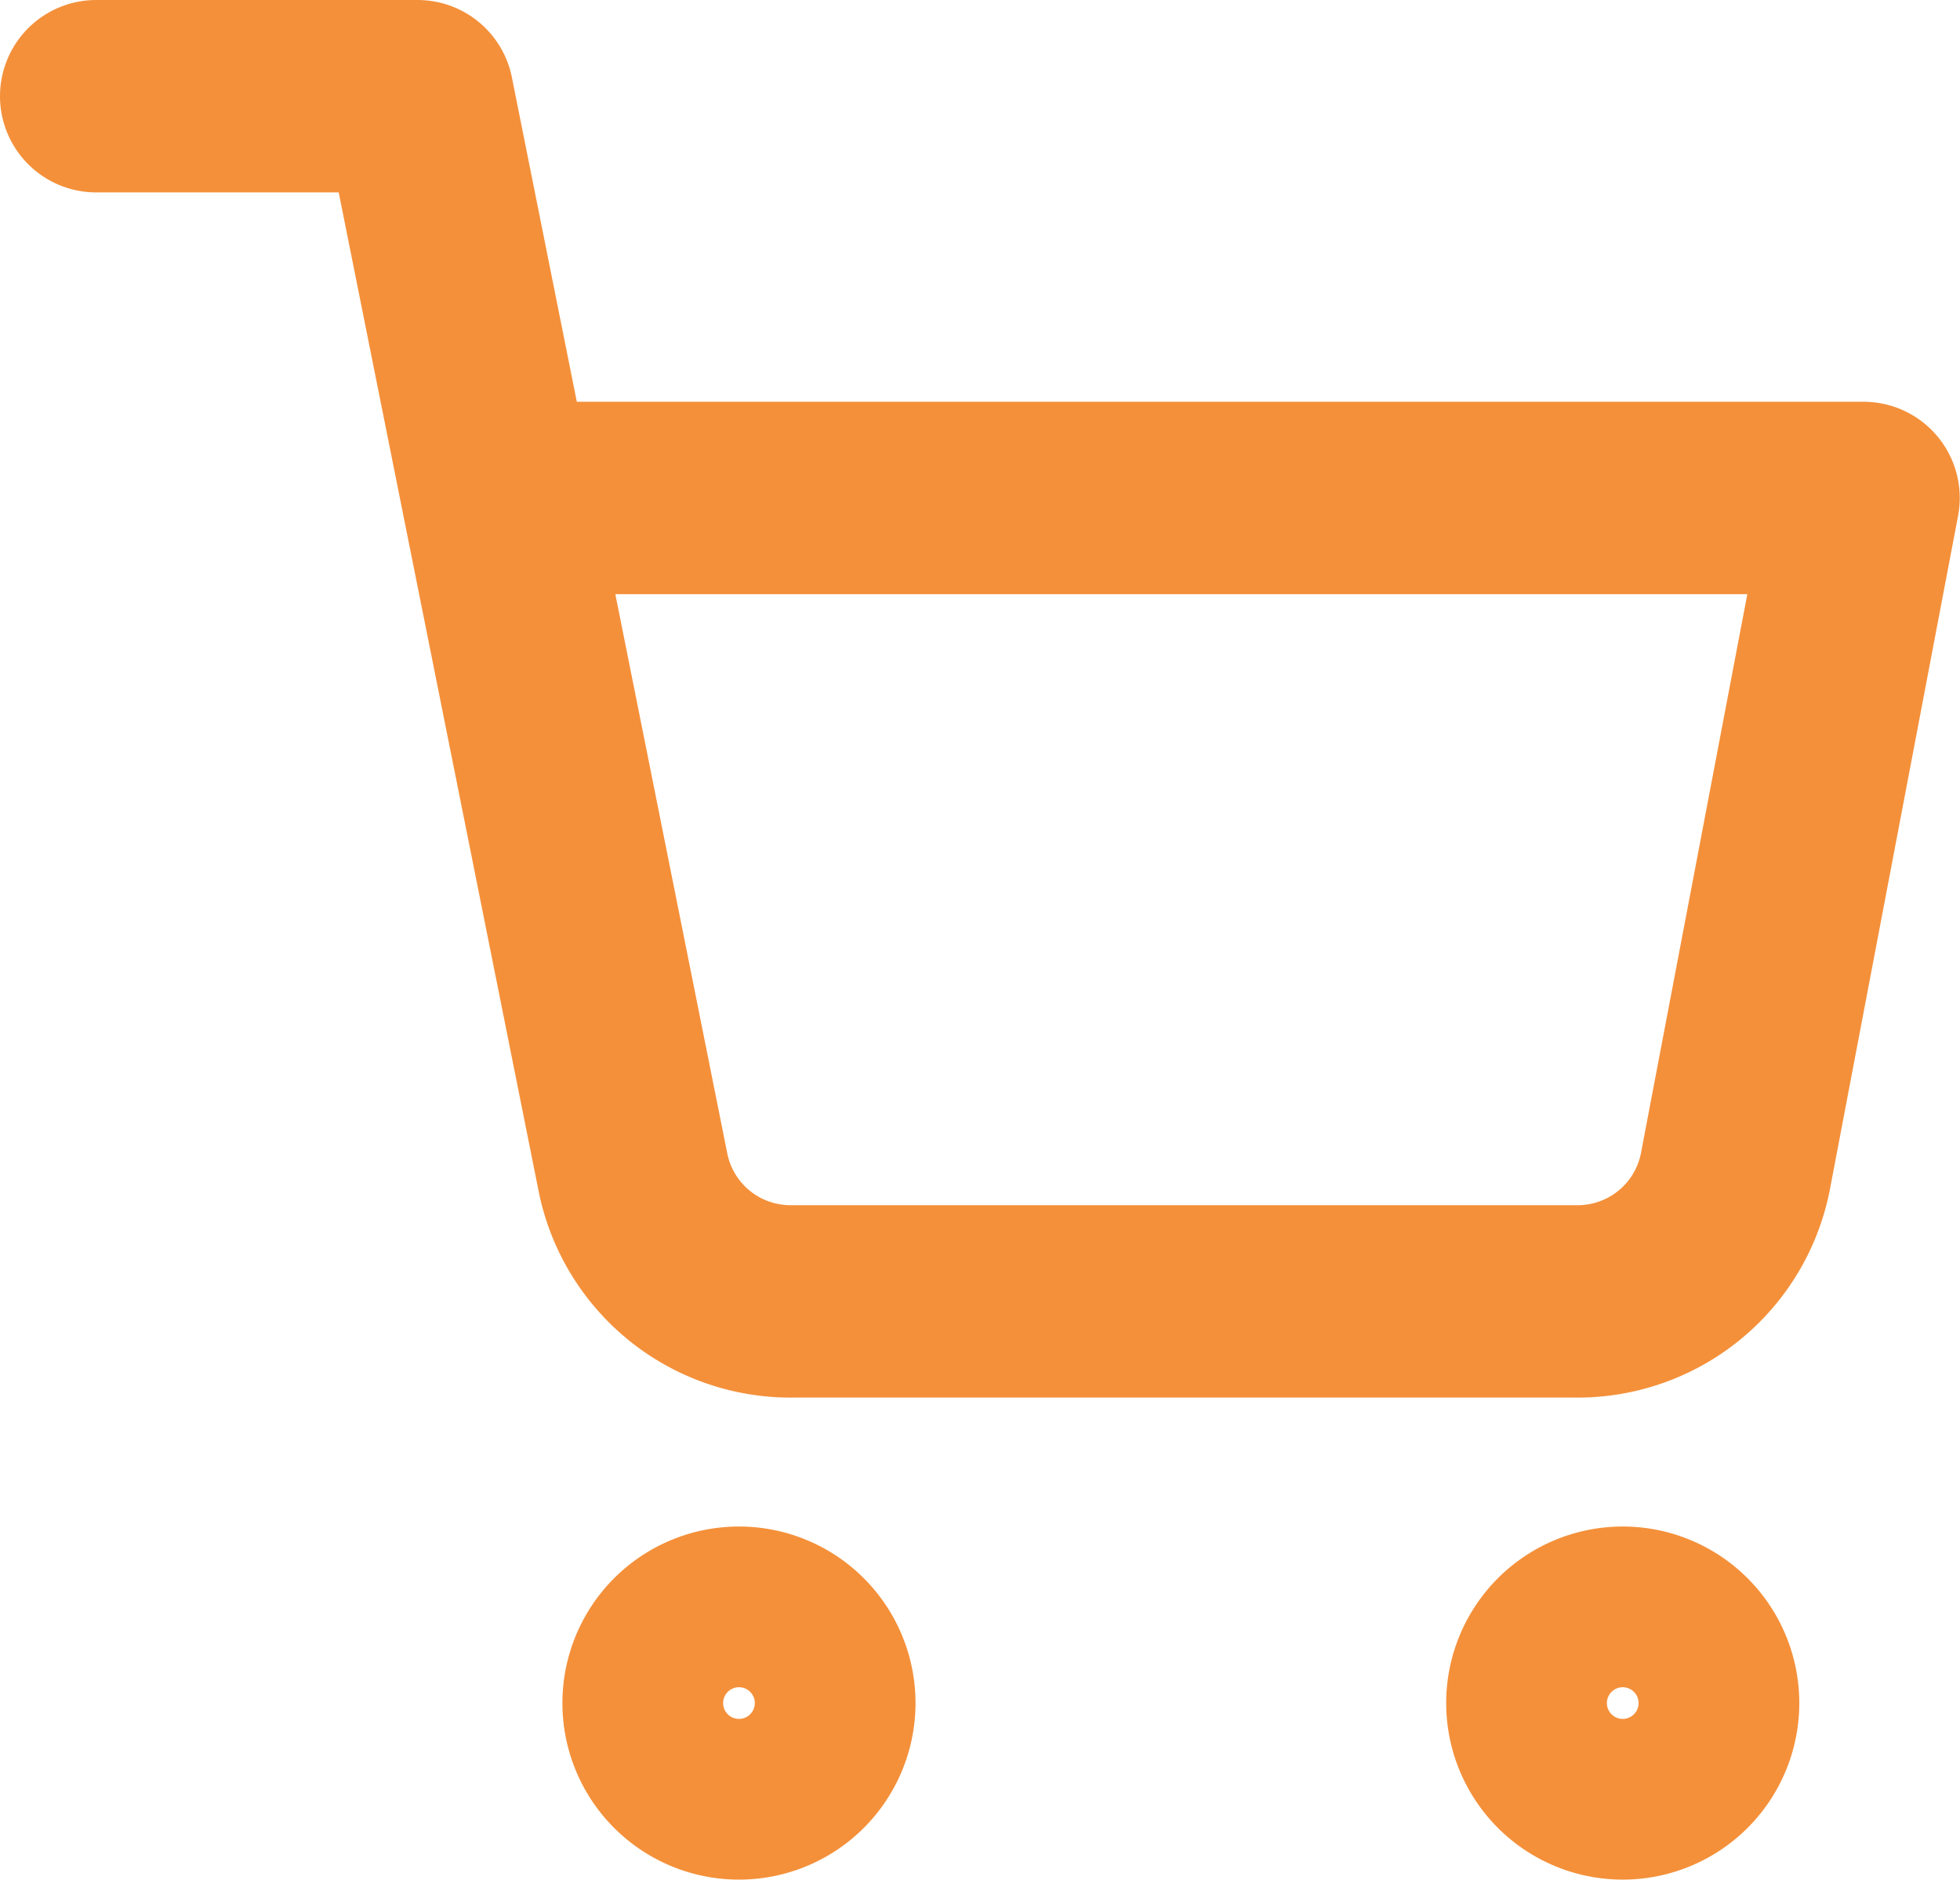
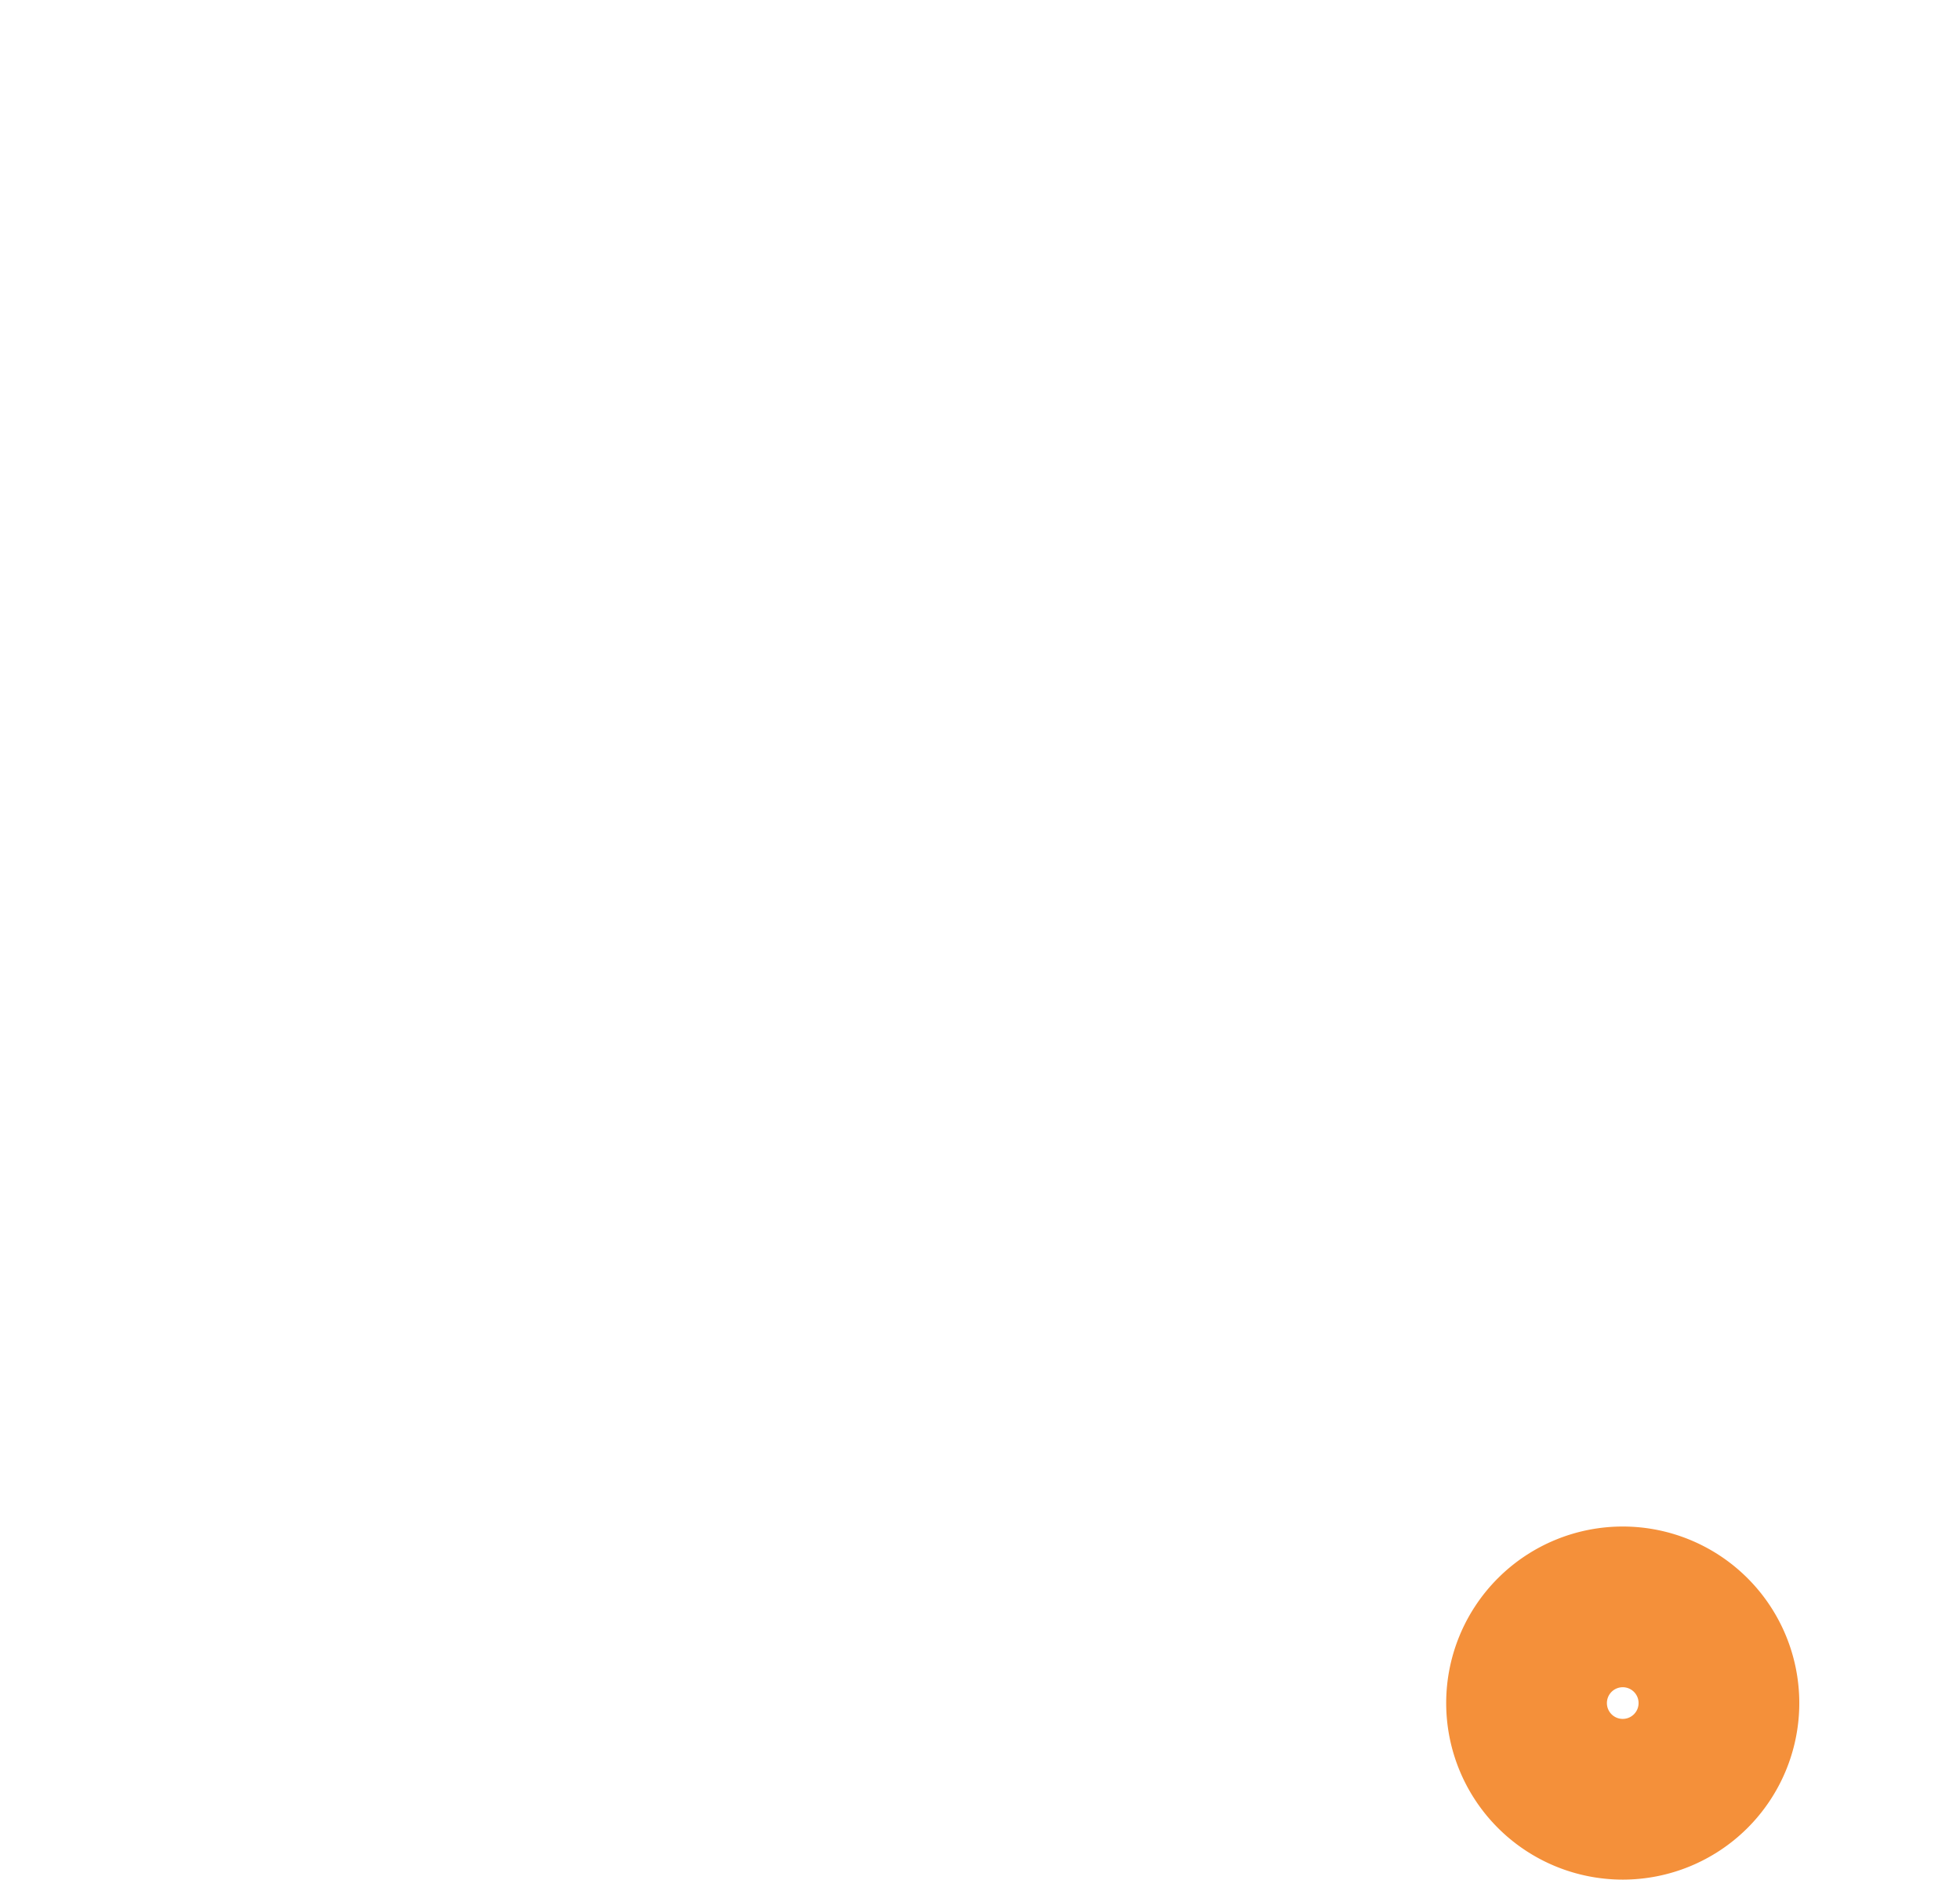
<svg xmlns="http://www.w3.org/2000/svg" width="30.563" height="29.31" viewBox="0 0 30.563 29.31">
  <g id="Icon_feather-shopping-cart" data-name="Icon feather-shopping-cart" transform="translate(1.5 1.5)">
-     <path id="Path_18" data-name="Path 18" d="M14.506,31.253A1.253,1.253,0,1,1,13.253,30,1.253,1.253,0,0,1,14.506,31.253Z" transform="translate(-3.23 -6.196)" fill="none" stroke="#f4903a" stroke-linecap="round" stroke-linejoin="round" stroke-width="3" />
    <path id="Path_19" data-name="Path 19" d="M31.006,31.253A1.253,1.253,0,1,1,29.753,30,1.253,1.253,0,0,1,31.006,31.253Z" transform="translate(-5.949 -6.196)" fill="none" stroke="#f4903a" stroke-linecap="round" stroke-linejoin="round" stroke-width="3" />
-     <path id="Path_20" data-name="Path 20" d="M1.5,1.5H6.511L9.869,18.276a2.506,2.506,0,0,0,2.506,2.017H24.553a2.506,2.506,0,0,0,2.506-2.017l2-10.511H7.764" transform="translate(-1.5 -1.5)" fill="none" stroke="#f4903a" stroke-linecap="round" stroke-linejoin="round" stroke-width="3" />
  </g>
</svg>